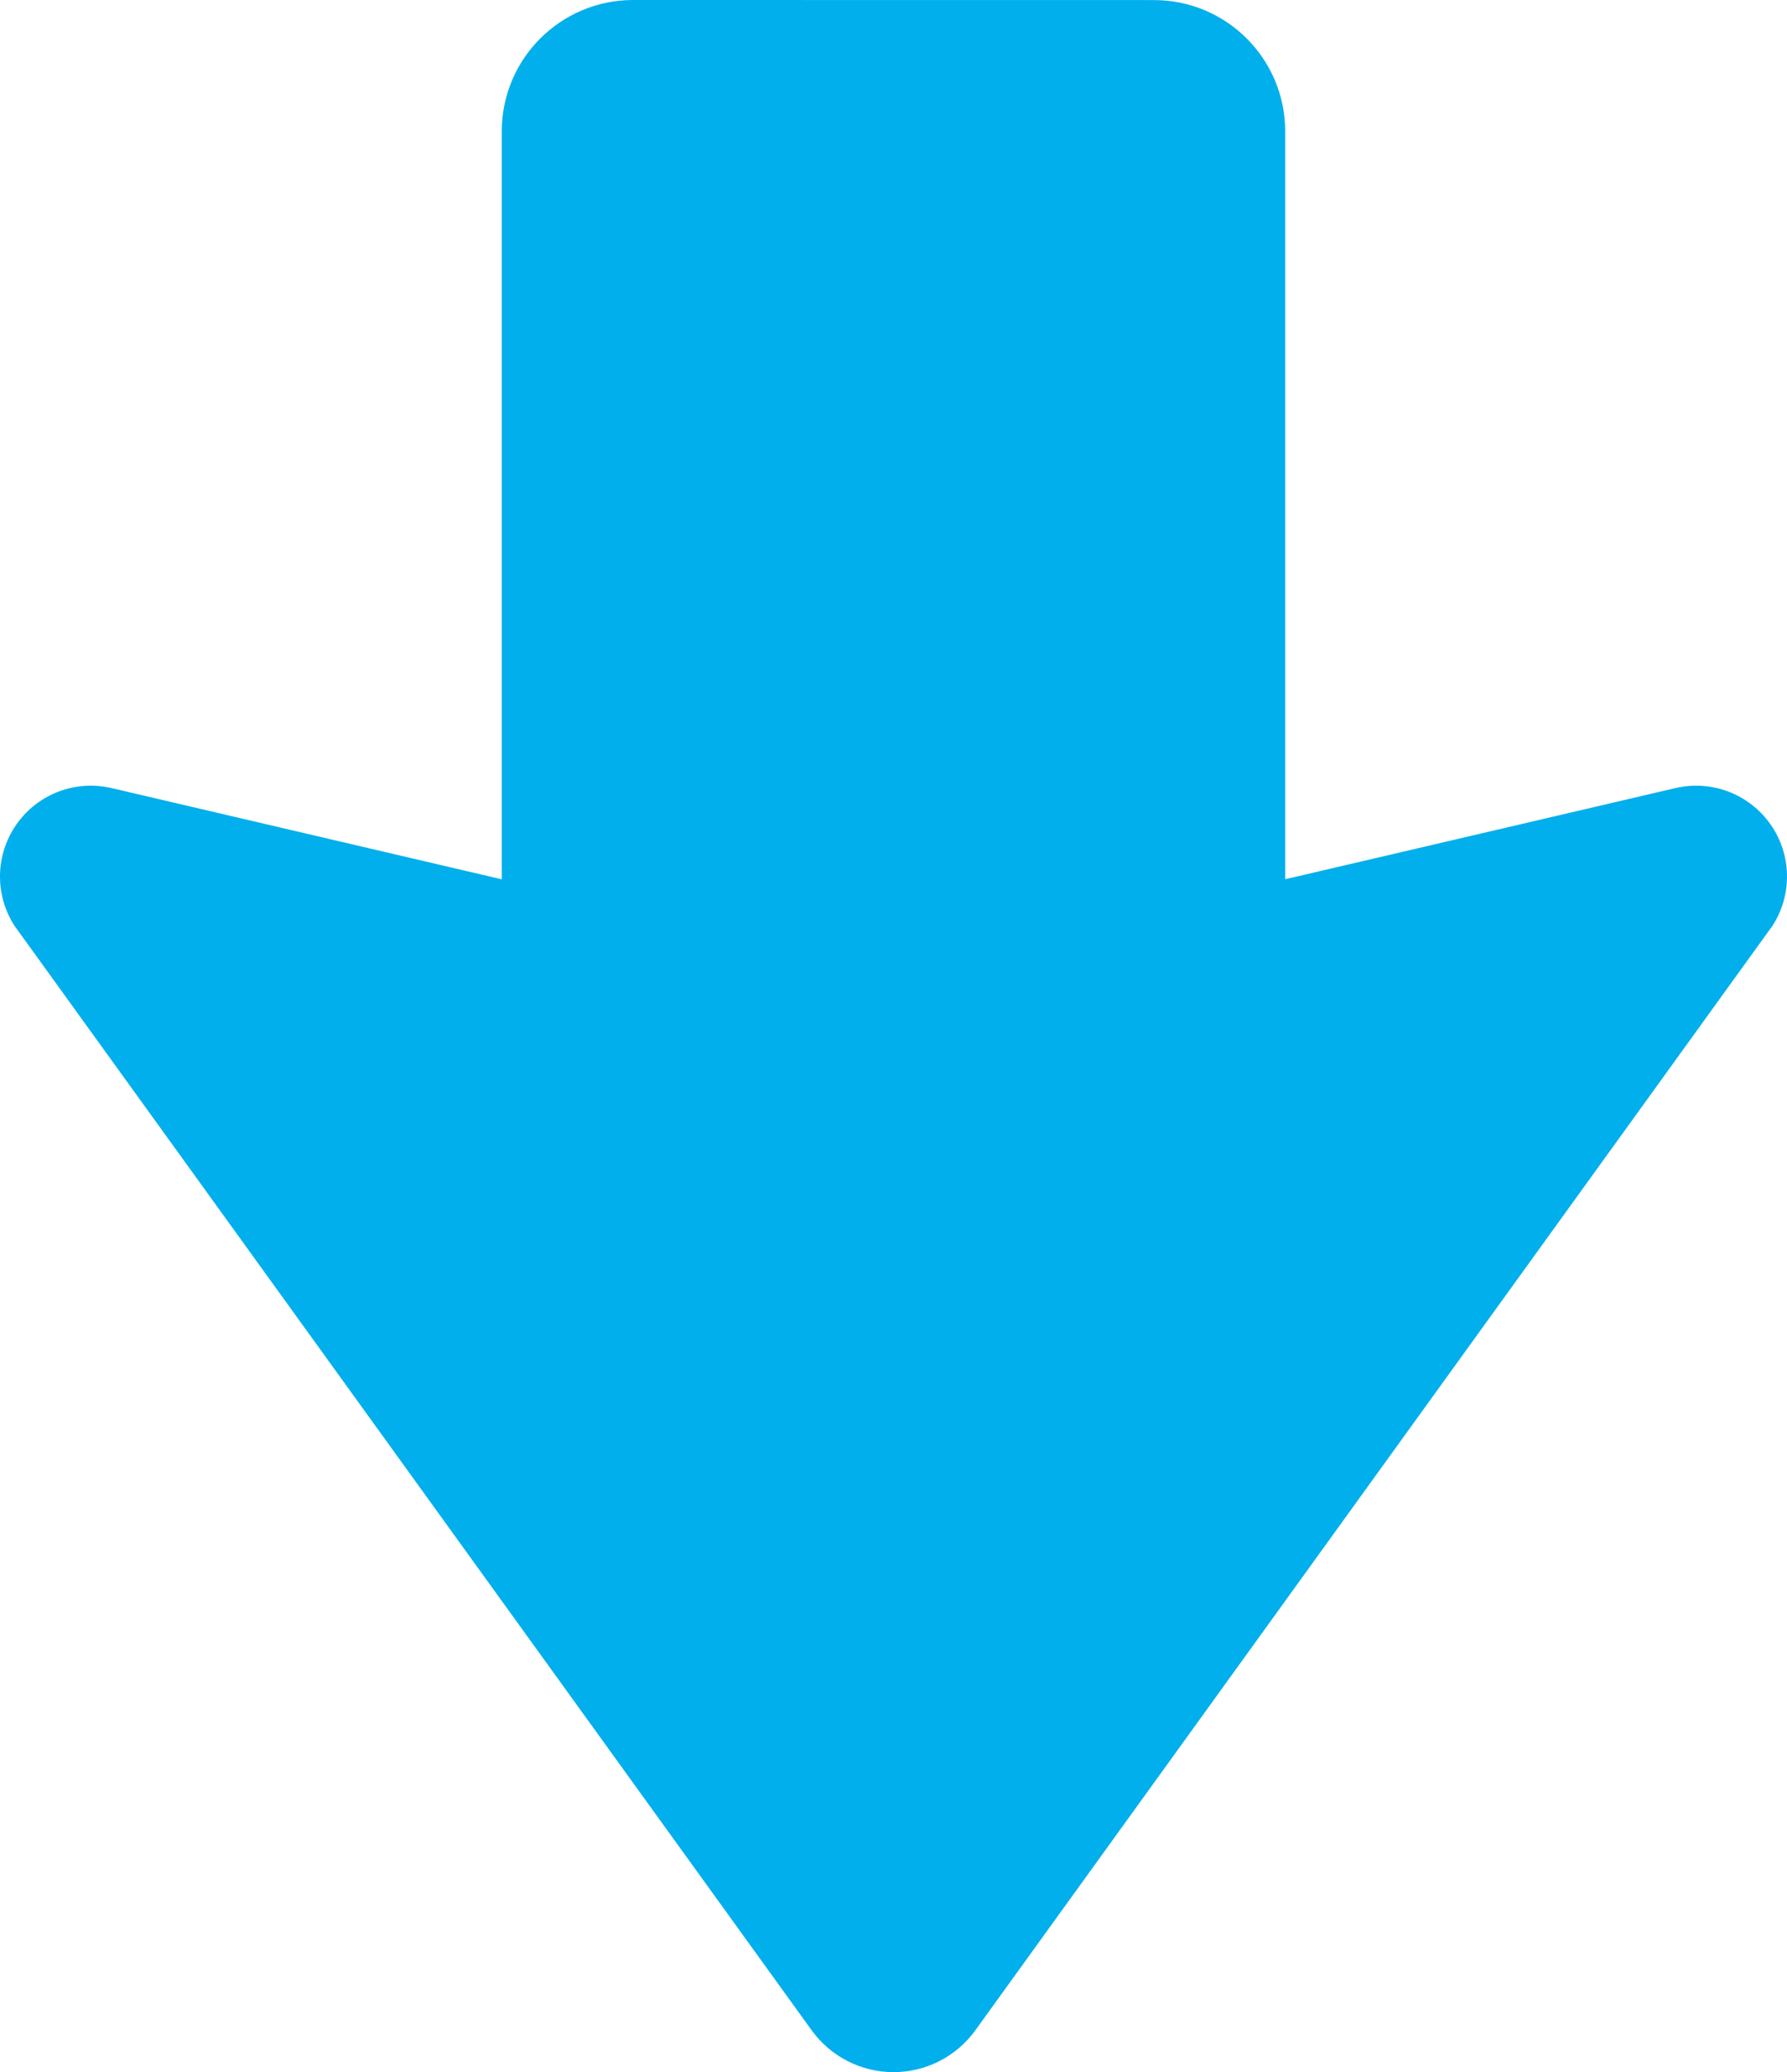
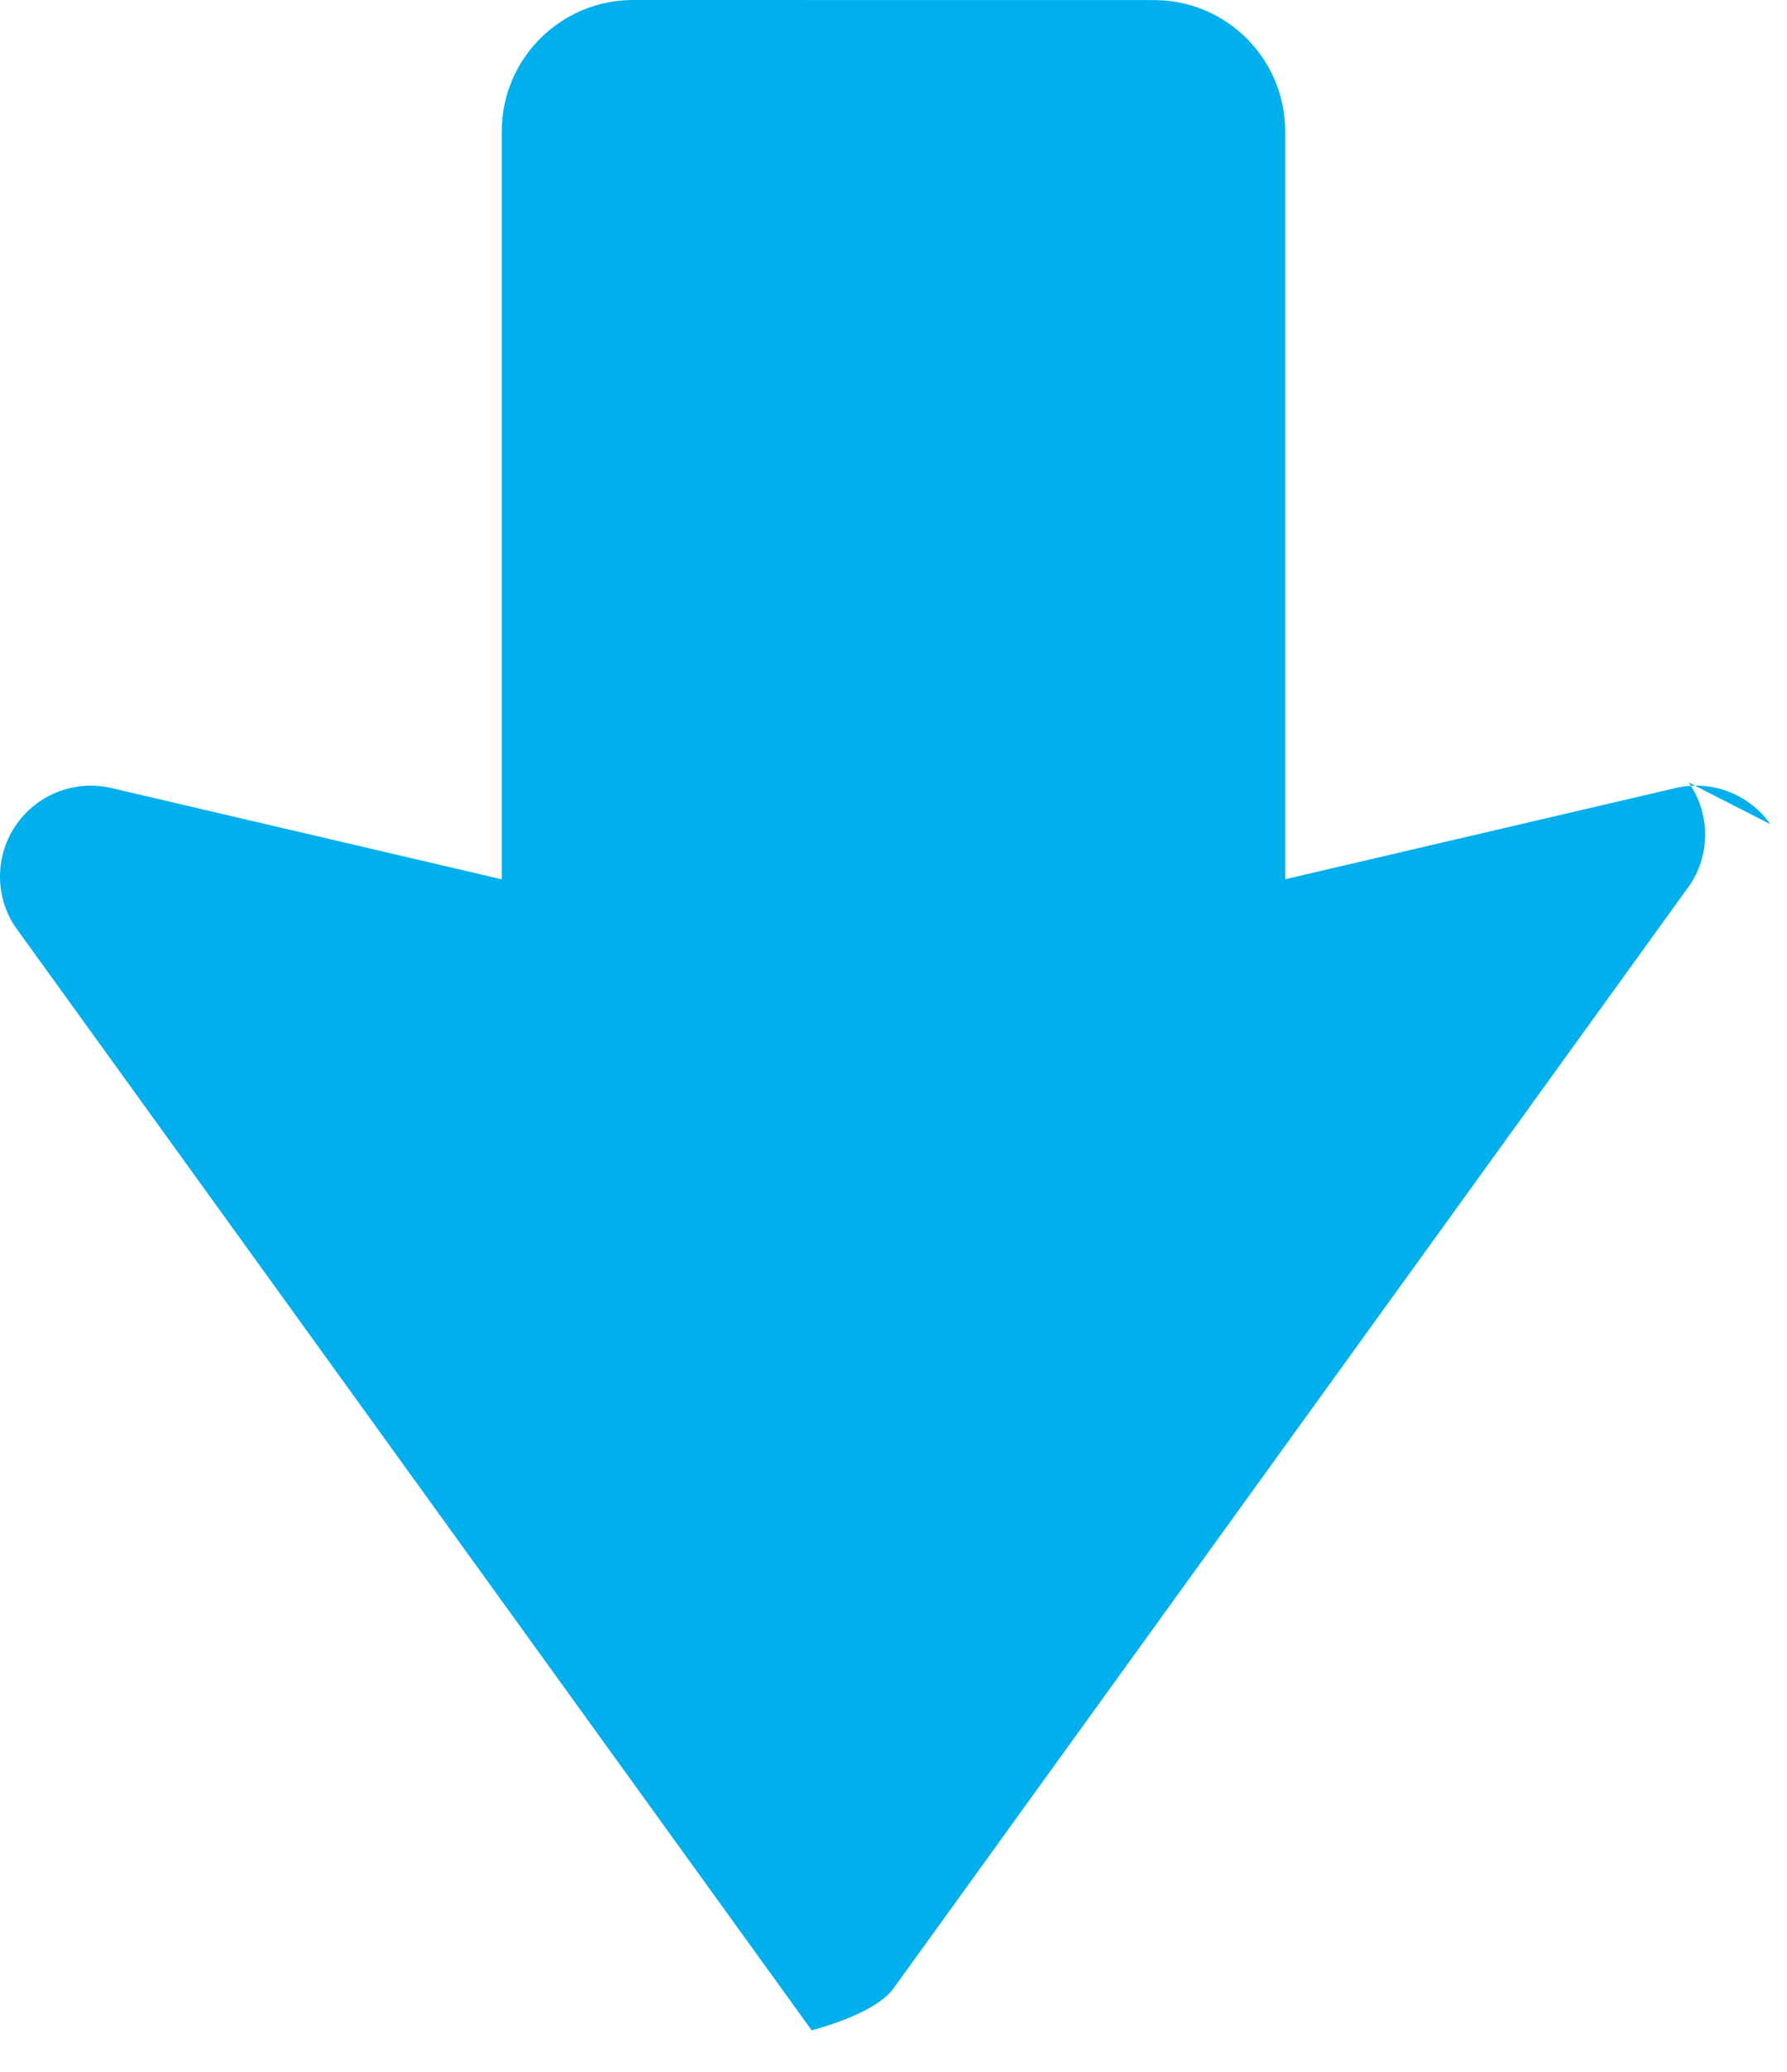
<svg xmlns="http://www.w3.org/2000/svg" id="_レイヤー_2" viewBox="0 0 441.652 512">
  <defs>
    <style>.cls-1{fill:#00afec;}</style>
  </defs>
  <g id="_2">
-     <path class="cls-1" d="m437.555,203.658c-5.277-7.477-14.546-11.022-23.465-8.938l-96.464,22.53V32.44c.009-17.894-14.517-32.422-32.432-32.422l-128.74-.018c-17.924.019-32.44,14.546-32.44,32.44v184.83l-96.455-22.549c-8.908-2.084-18.196,1.442-23.464,8.938-5.267,7.477-5.471,17.408-.506,25.1l197.01,272.901c4.693,6.484,12.219,10.34,20.232,10.34s15.539-3.856,20.222-10.34l197-272.901c4.973-7.693,4.779-17.623-.498-25.101Z" />
+     <path class="cls-1" d="m437.555,203.658c-5.277-7.477-14.546-11.022-23.465-8.938l-96.464,22.53V32.44c.009-17.894-14.517-32.422-32.432-32.422l-128.74-.018c-17.924.019-32.44,14.546-32.44,32.44v184.83l-96.455-22.549c-8.908-2.084-18.196,1.442-23.464,8.938-5.267,7.477-5.471,17.408-.506,25.1l197.01,272.901s15.539-3.856,20.222-10.34l197-272.901c4.973-7.693,4.779-17.623-.498-25.101Z" />
  </g>
</svg>